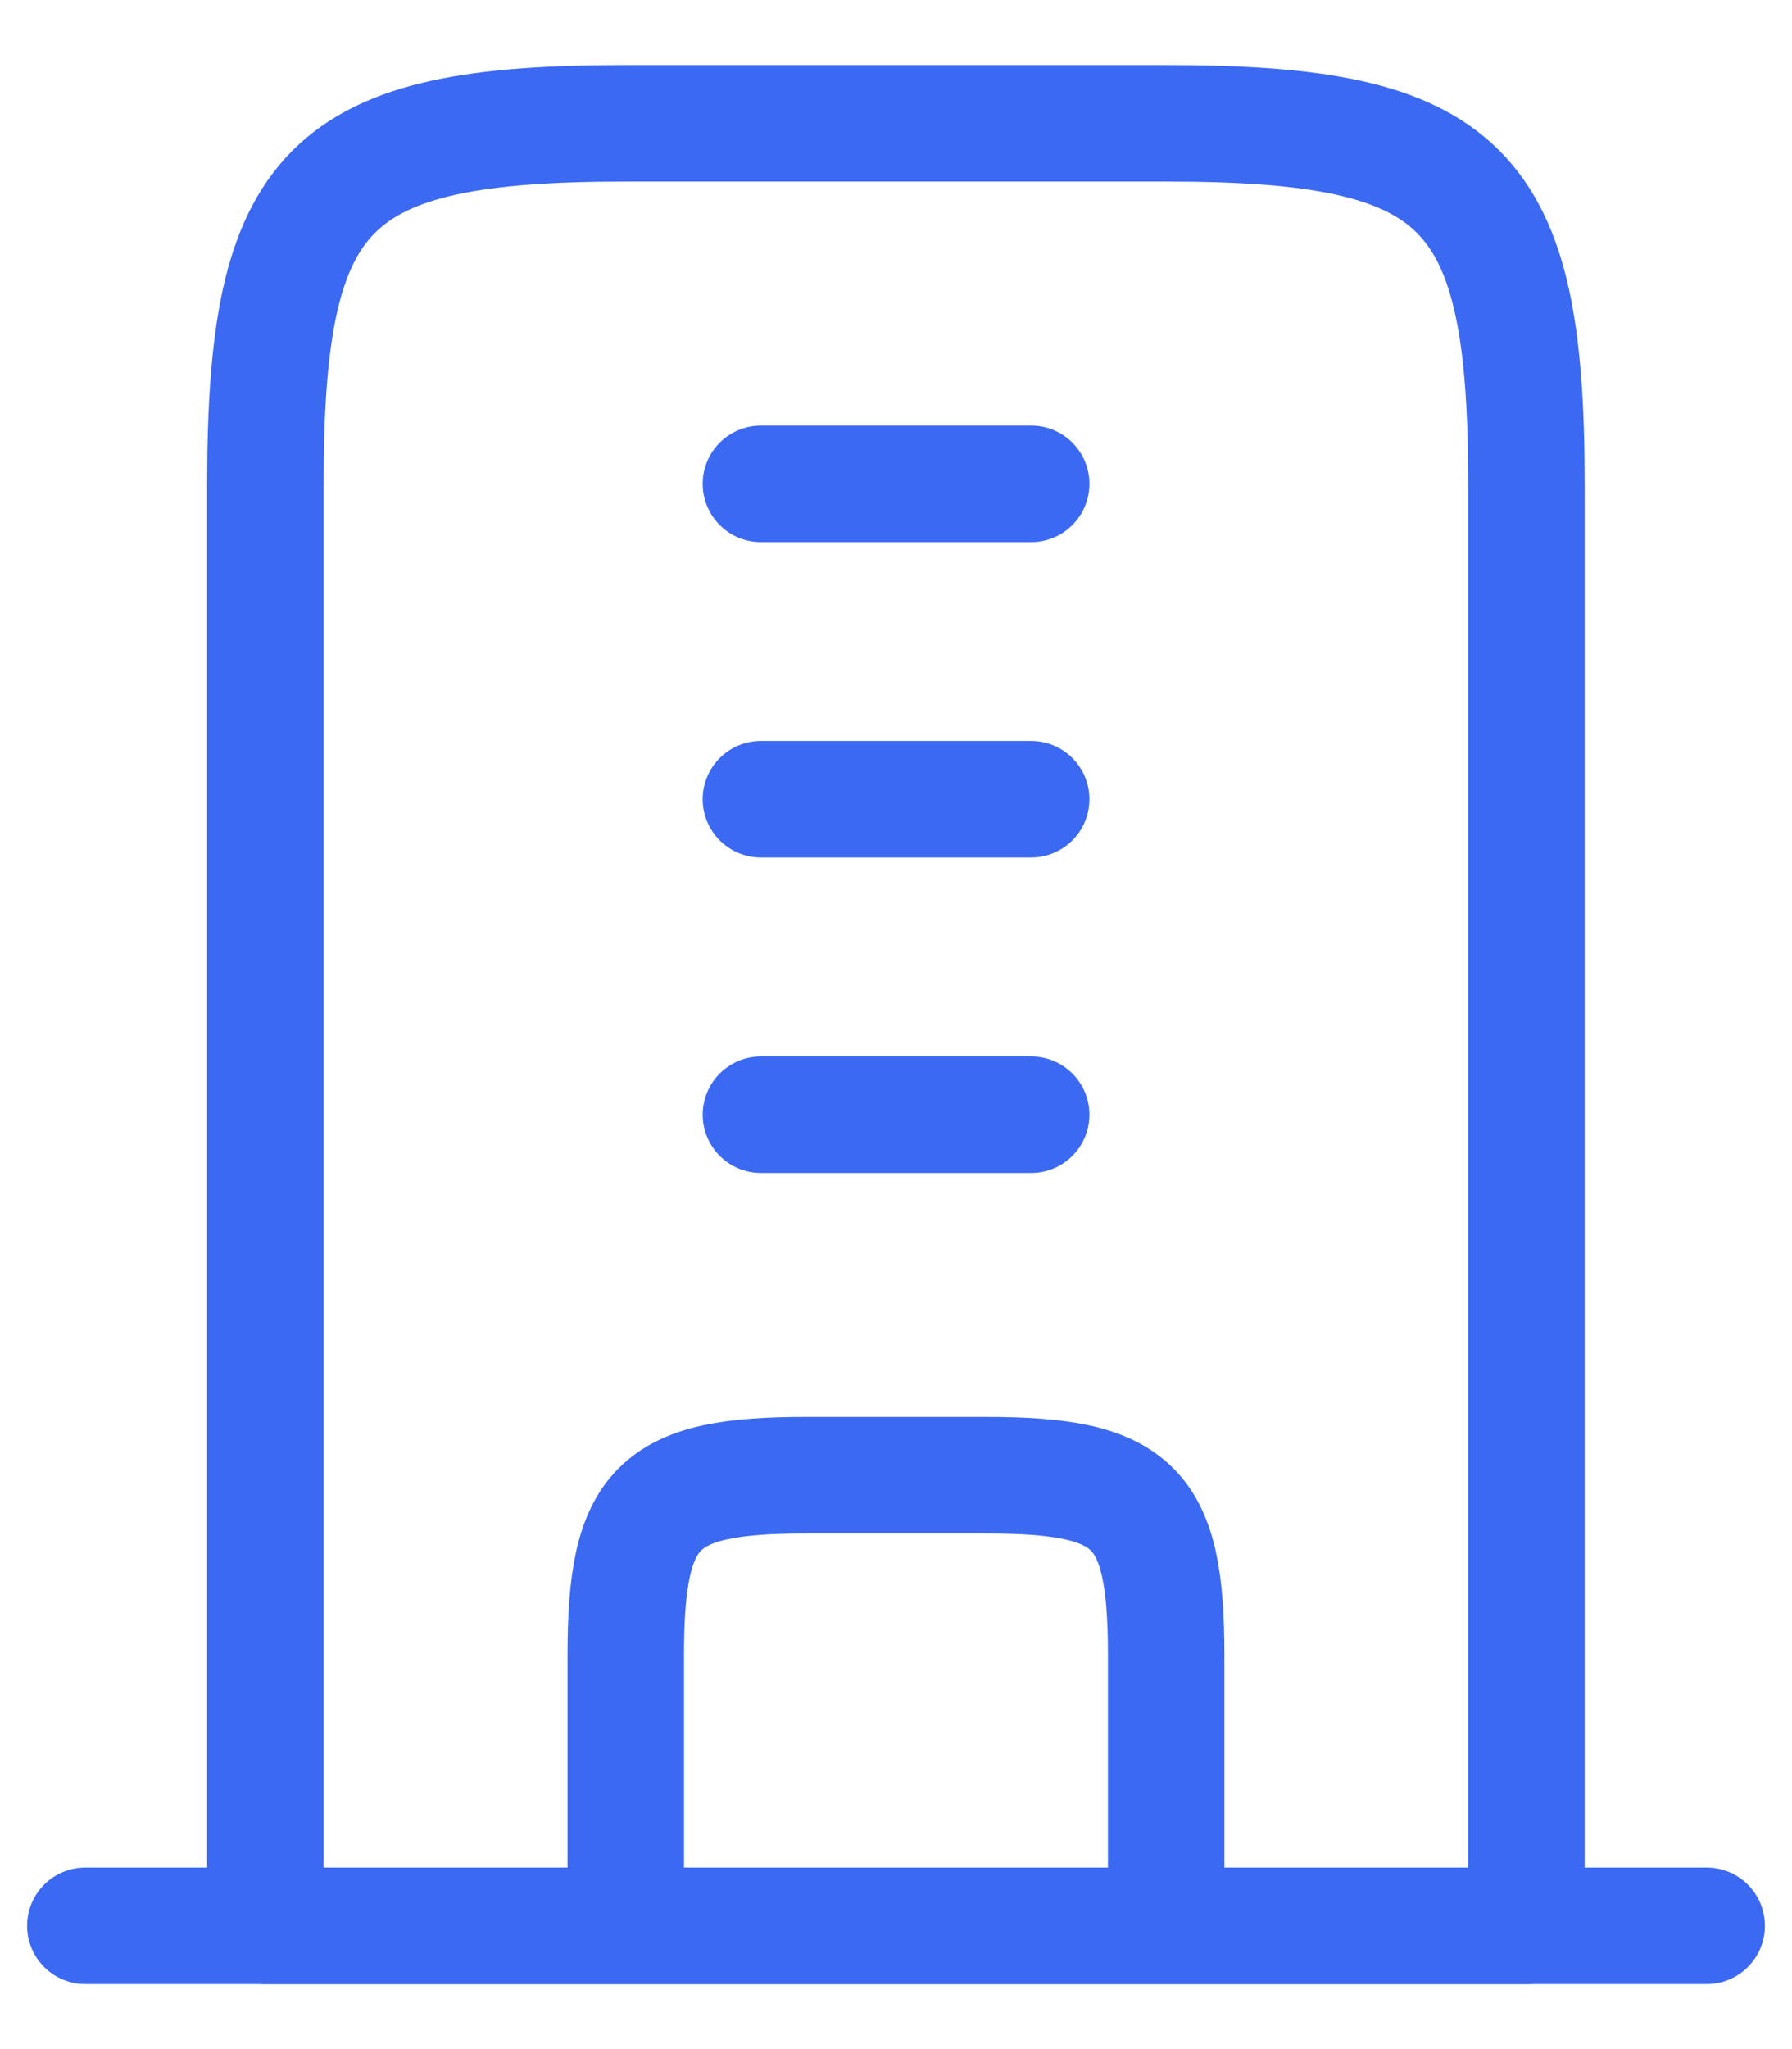
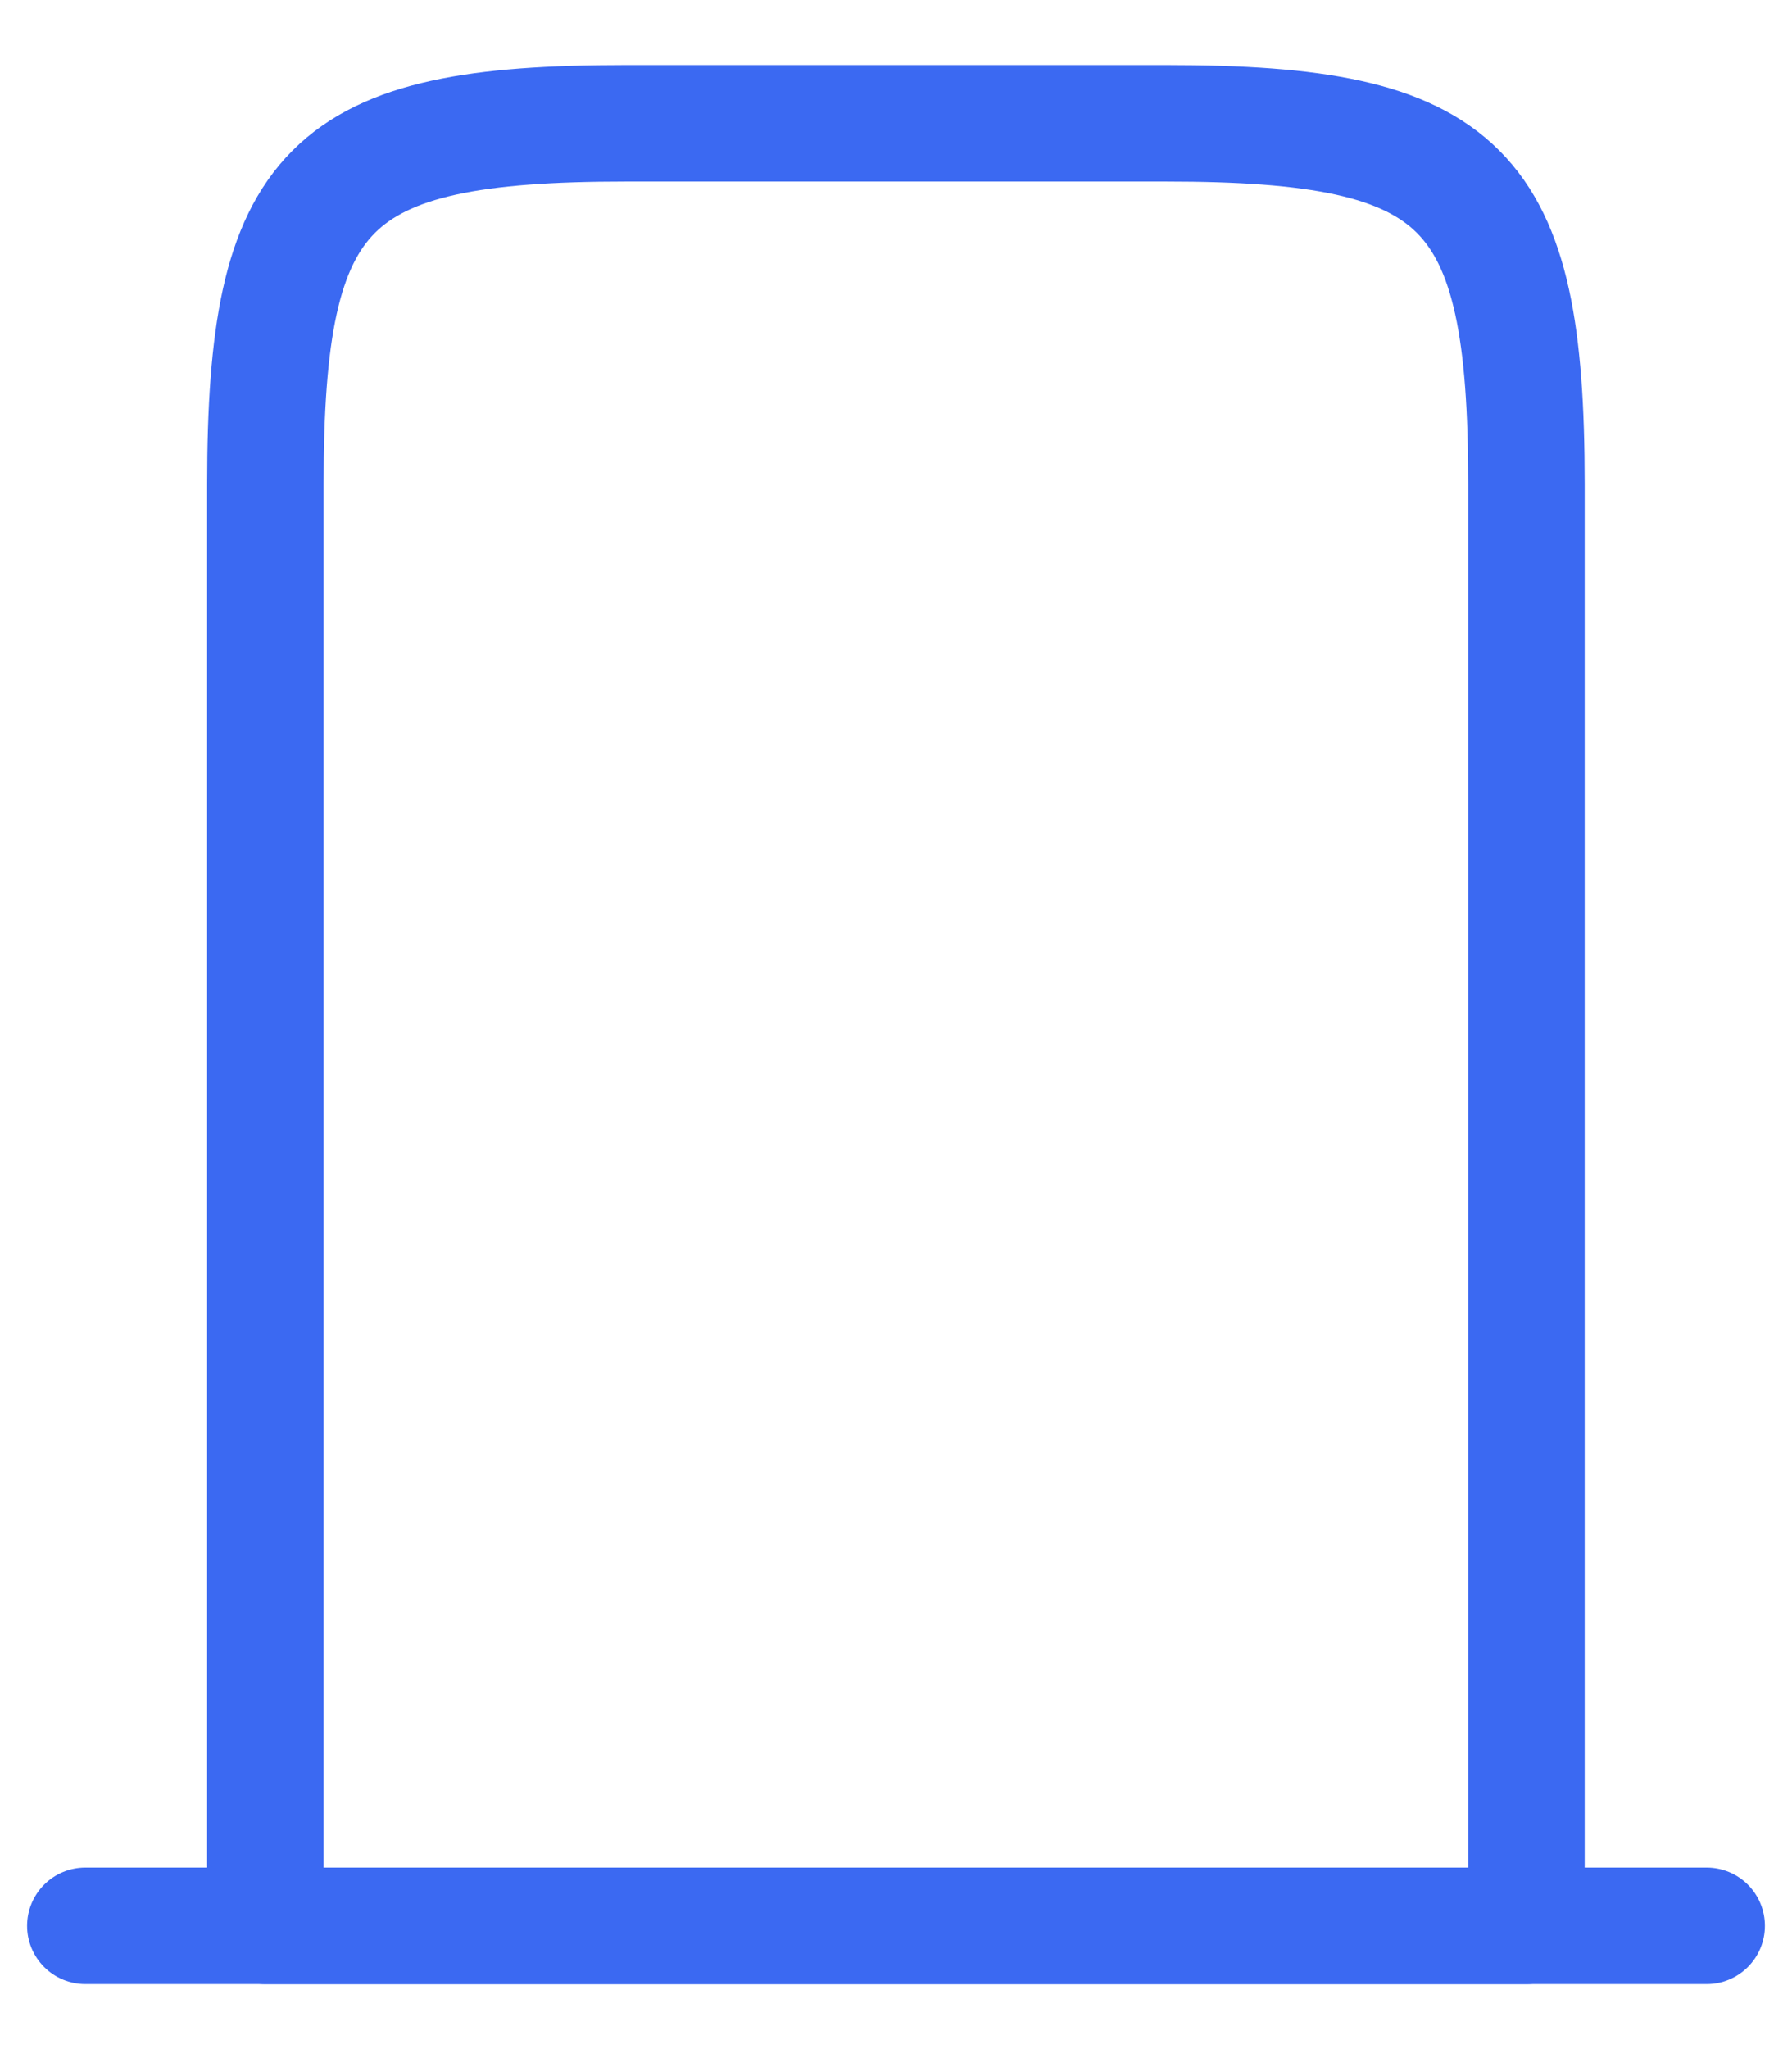
<svg xmlns="http://www.w3.org/2000/svg" width="21" height="24" viewBox="0 0 21 24" fill="none">
  <path d="M13.666 1.444H7.333C3.839 1.444 3.11 2.173 3.11 5.667V22.556H17.888V5.667C17.888 2.173 17.159 1.444 13.666 1.444Z" stroke="#3B69F2" stroke-width="1.365" stroke-linejoin="round" />
  <path d="M1 22.556H20" stroke="#3B69F2" stroke-width="1.365" stroke-linecap="round" stroke-linejoin="round" />
-   <path d="M13.666 22.555V19.389C13.666 17.642 13.302 17.278 11.555 17.278H9.444C7.698 17.278 7.333 17.642 7.333 19.389V22.555" stroke="#3B69F2" stroke-width="1.365" stroke-linejoin="round" />
-   <path d="M12.084 5.667H8.917M12.084 9.361H8.917M12.084 13.056H8.917" stroke="#3B69F2" stroke-width="1.365" stroke-linecap="round" />
</svg>